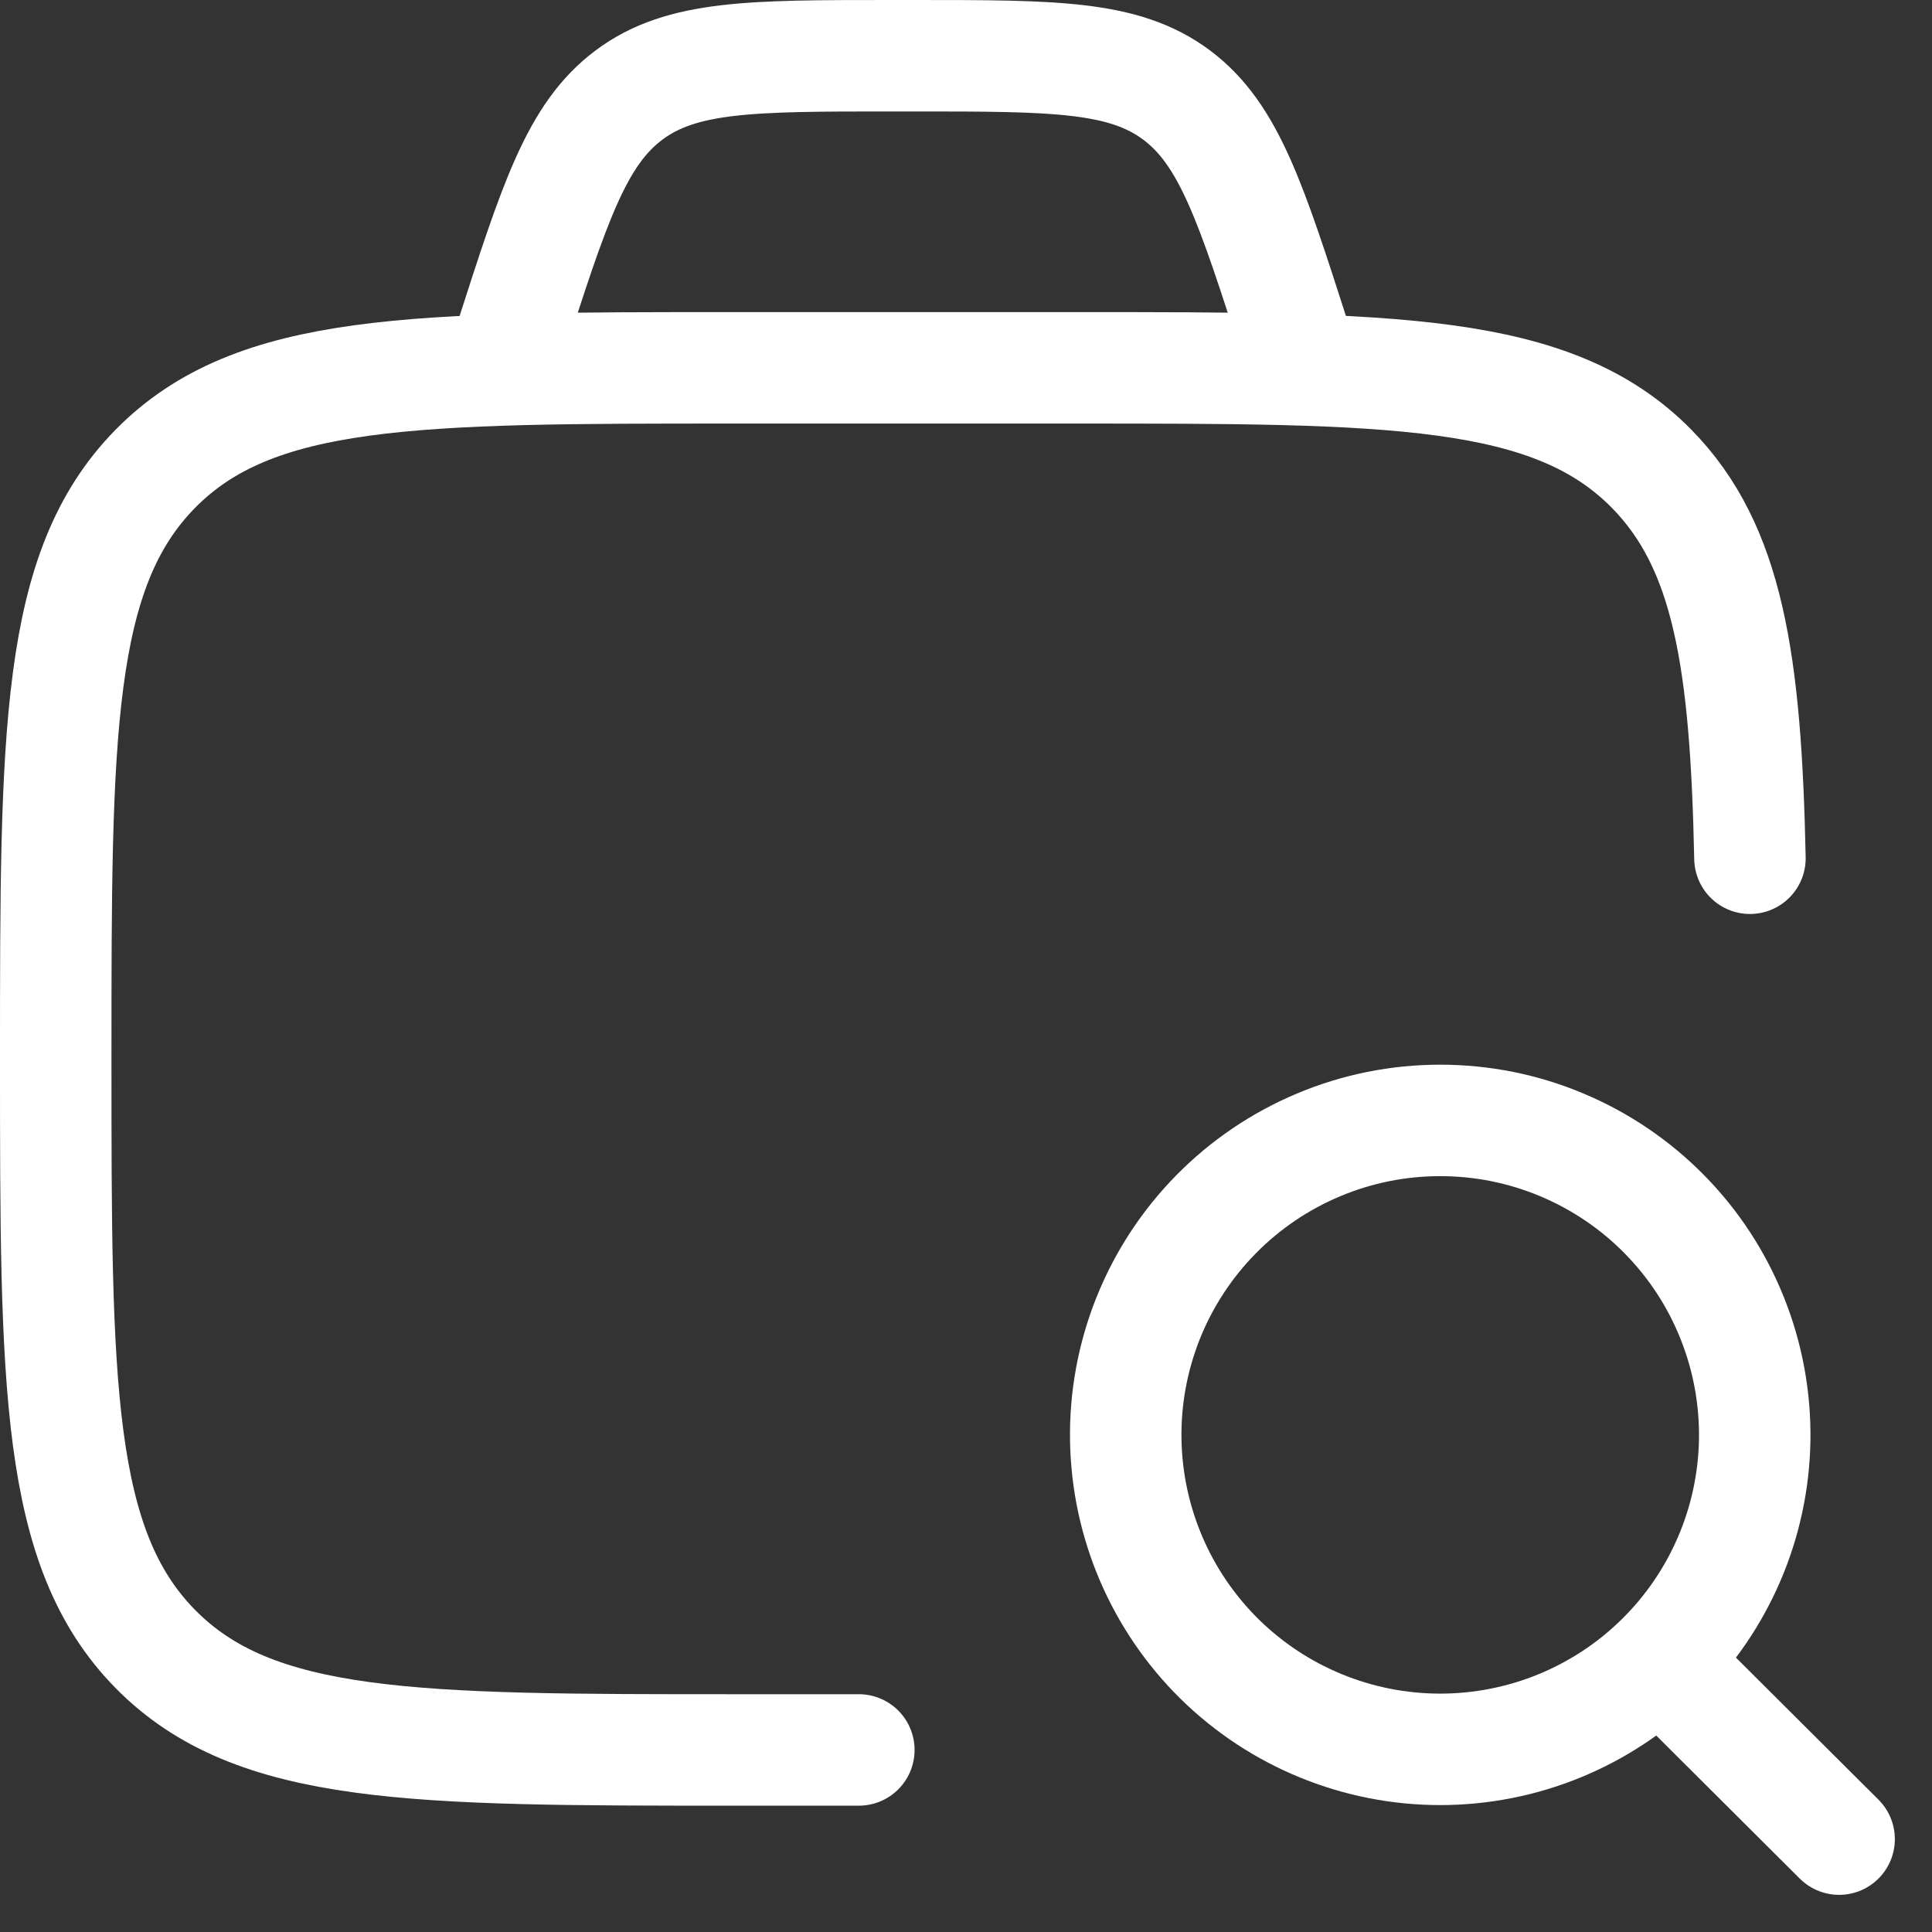
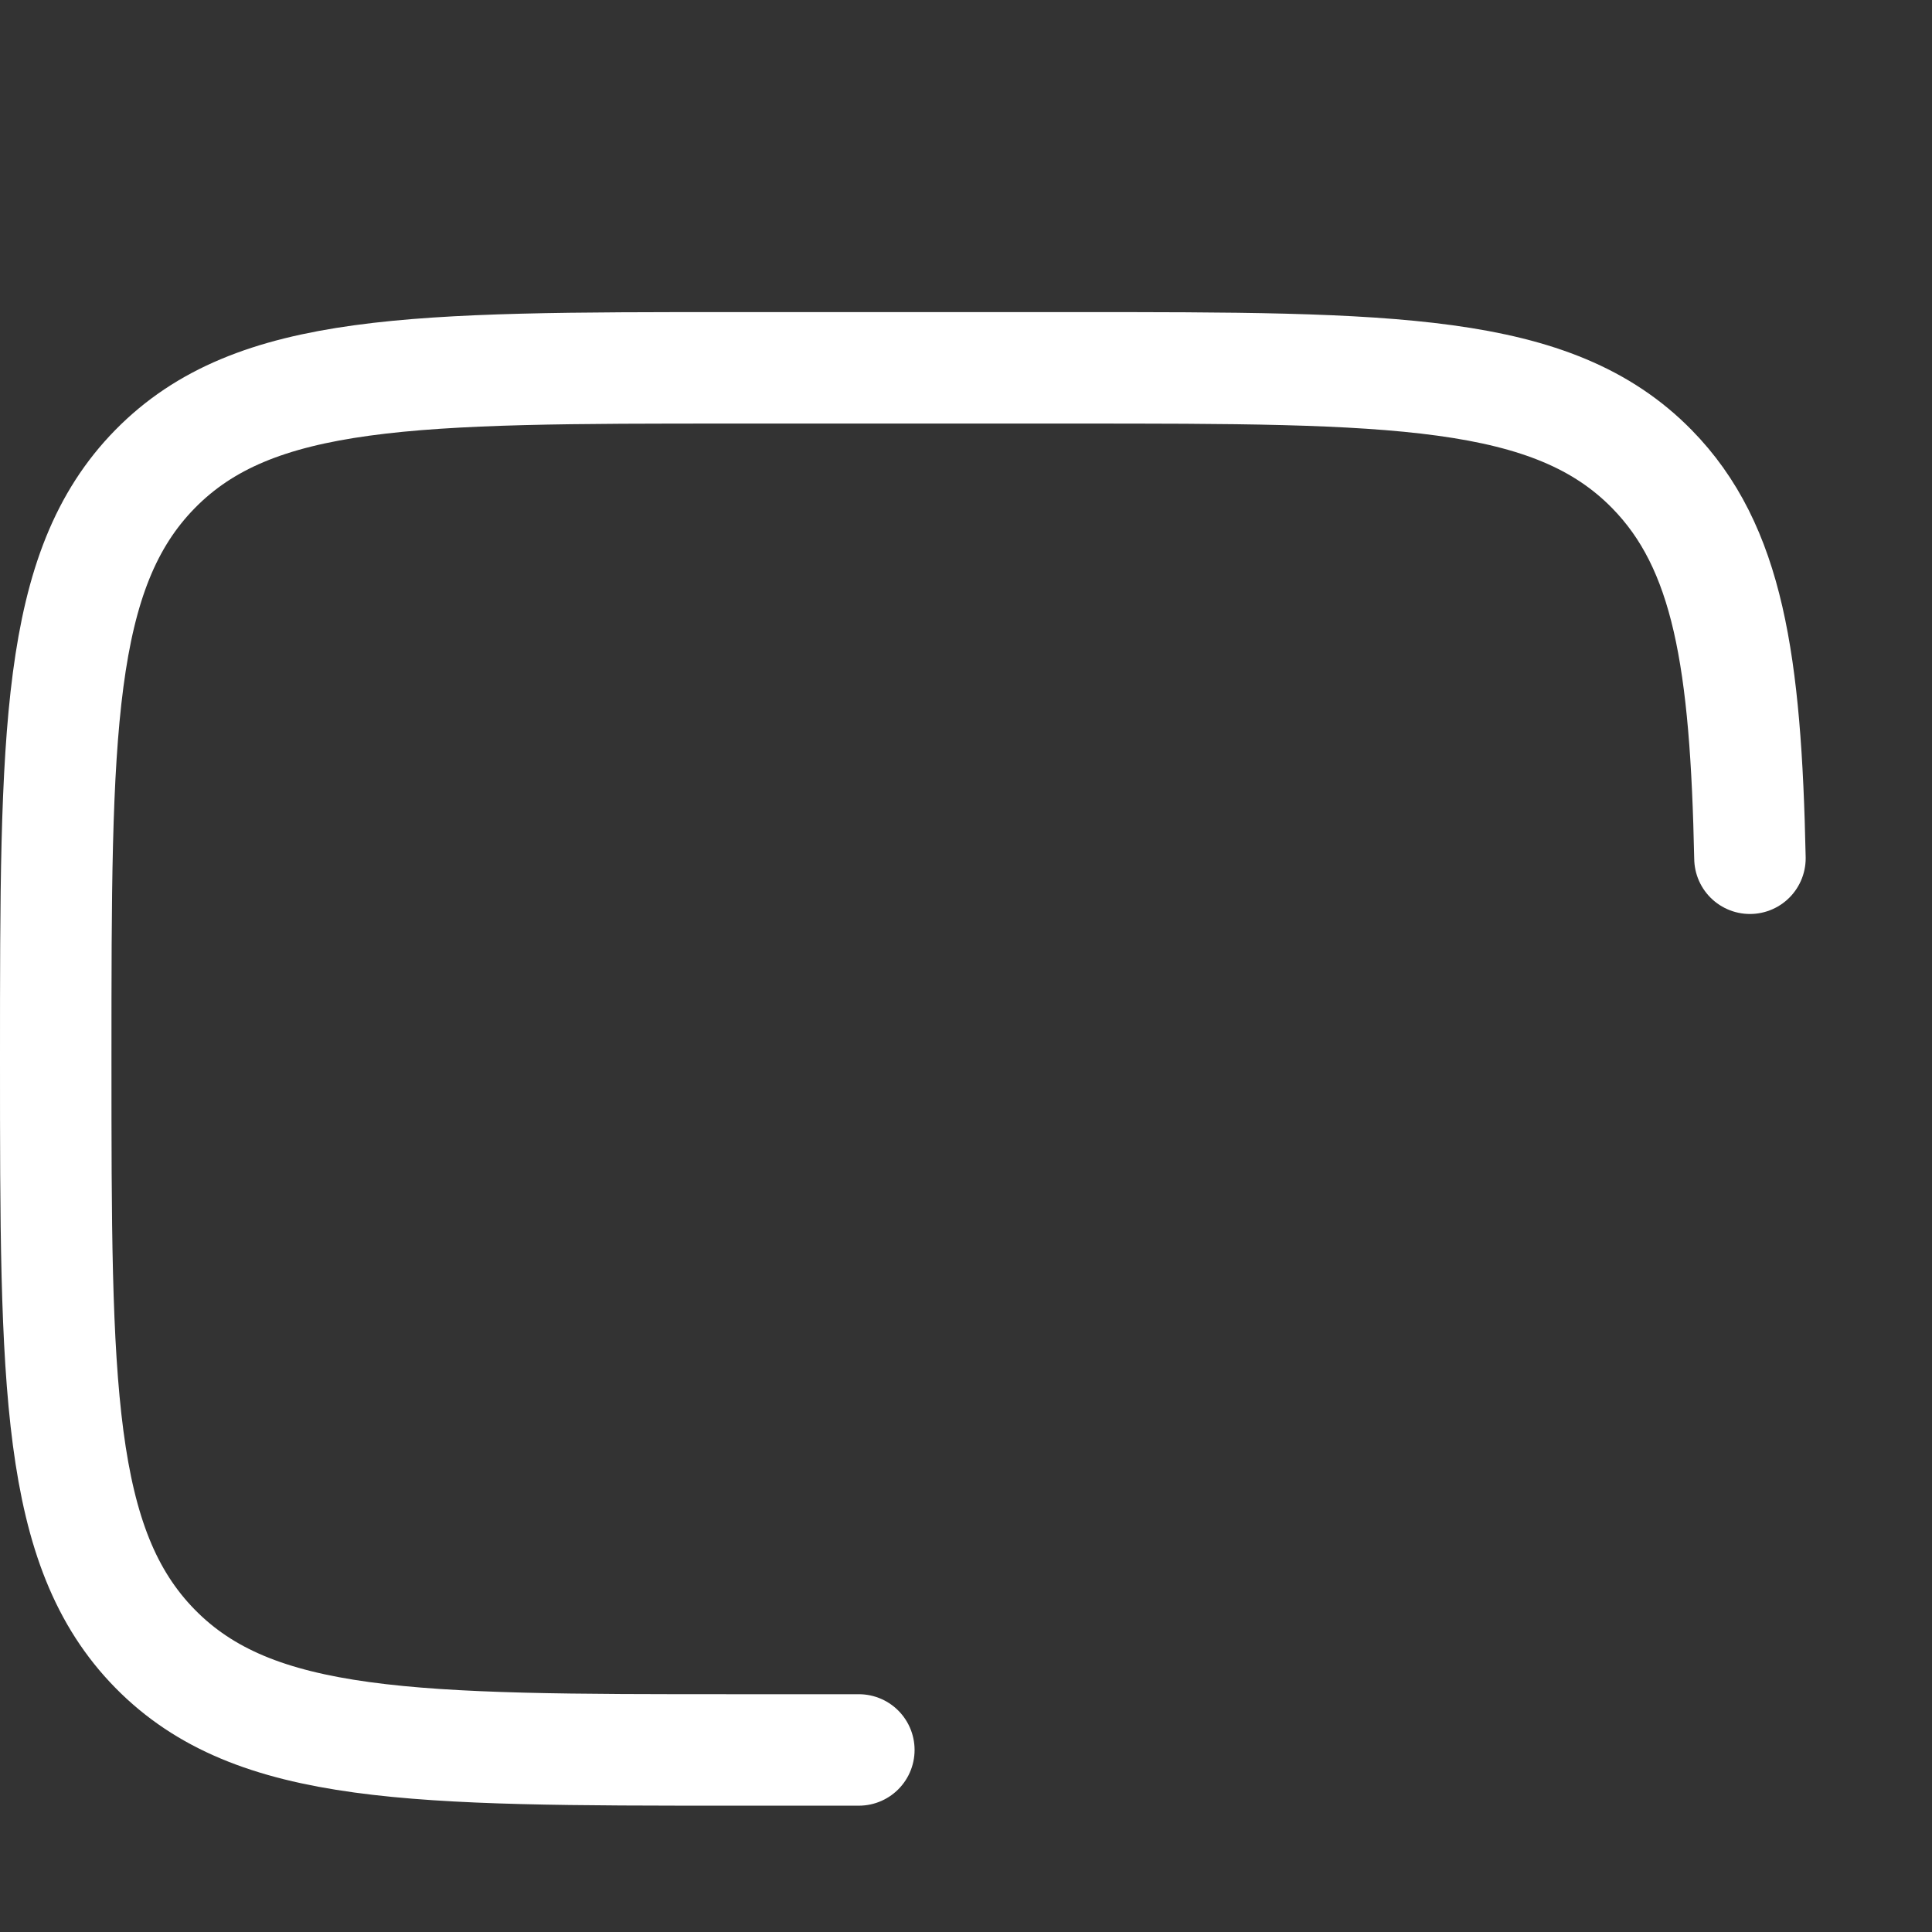
<svg xmlns="http://www.w3.org/2000/svg" width="26" height="26" viewBox="0 0 26 26" fill="none">
  <rect x="0" y="0" width="26" height="26" fill="#333333" stroke="none" />
  <path d="M11.558 23.55H9.876C5.574 23.55 3.424 23.55 2.087 22.188C0.75 20.826 0.75 18.634 0.75 14.25C0.75 9.867 0.75 7.674 2.087 6.312C3.424 4.95 5.574 4.95 9.876 4.95H14.44C18.742 4.95 20.893 4.95 22.23 6.312C23.258 7.36 23.495 8.899 23.55 11.55" stroke="white" stroke-width="1.5" stroke-linecap="round" stroke-linejoin="round" />
-   <path d="M22.37 22.378L24.75 24.75M17.55 4.95L17.43 4.578C16.836 2.73 16.54 1.806 15.833 1.278C15.125 0.75 14.186 0.75 12.306 0.75H11.99C10.112 0.75 9.173 0.75 8.466 1.278C7.758 1.806 7.462 2.73 6.868 4.578L6.75 4.95M23.614 19.381C23.623 18.82 23.521 18.262 23.312 17.74C23.104 17.218 22.794 16.743 22.4 16.343C22.006 15.942 21.536 15.624 21.018 15.407C20.5 15.189 19.944 15.078 19.382 15.078C18.82 15.078 18.264 15.189 17.746 15.407C17.228 15.624 16.758 15.942 16.364 16.343C15.97 16.743 15.66 17.218 15.451 17.74C15.243 18.262 15.14 18.82 15.15 19.381C15.169 20.491 15.623 21.549 16.414 22.328C17.206 23.106 18.272 23.542 19.382 23.542C20.492 23.542 21.558 23.106 22.349 22.328C23.141 21.549 23.595 20.491 23.614 19.381Z" stroke="white" stroke-width="1.5" stroke-linecap="round" stroke-linejoin="round" />
</svg>